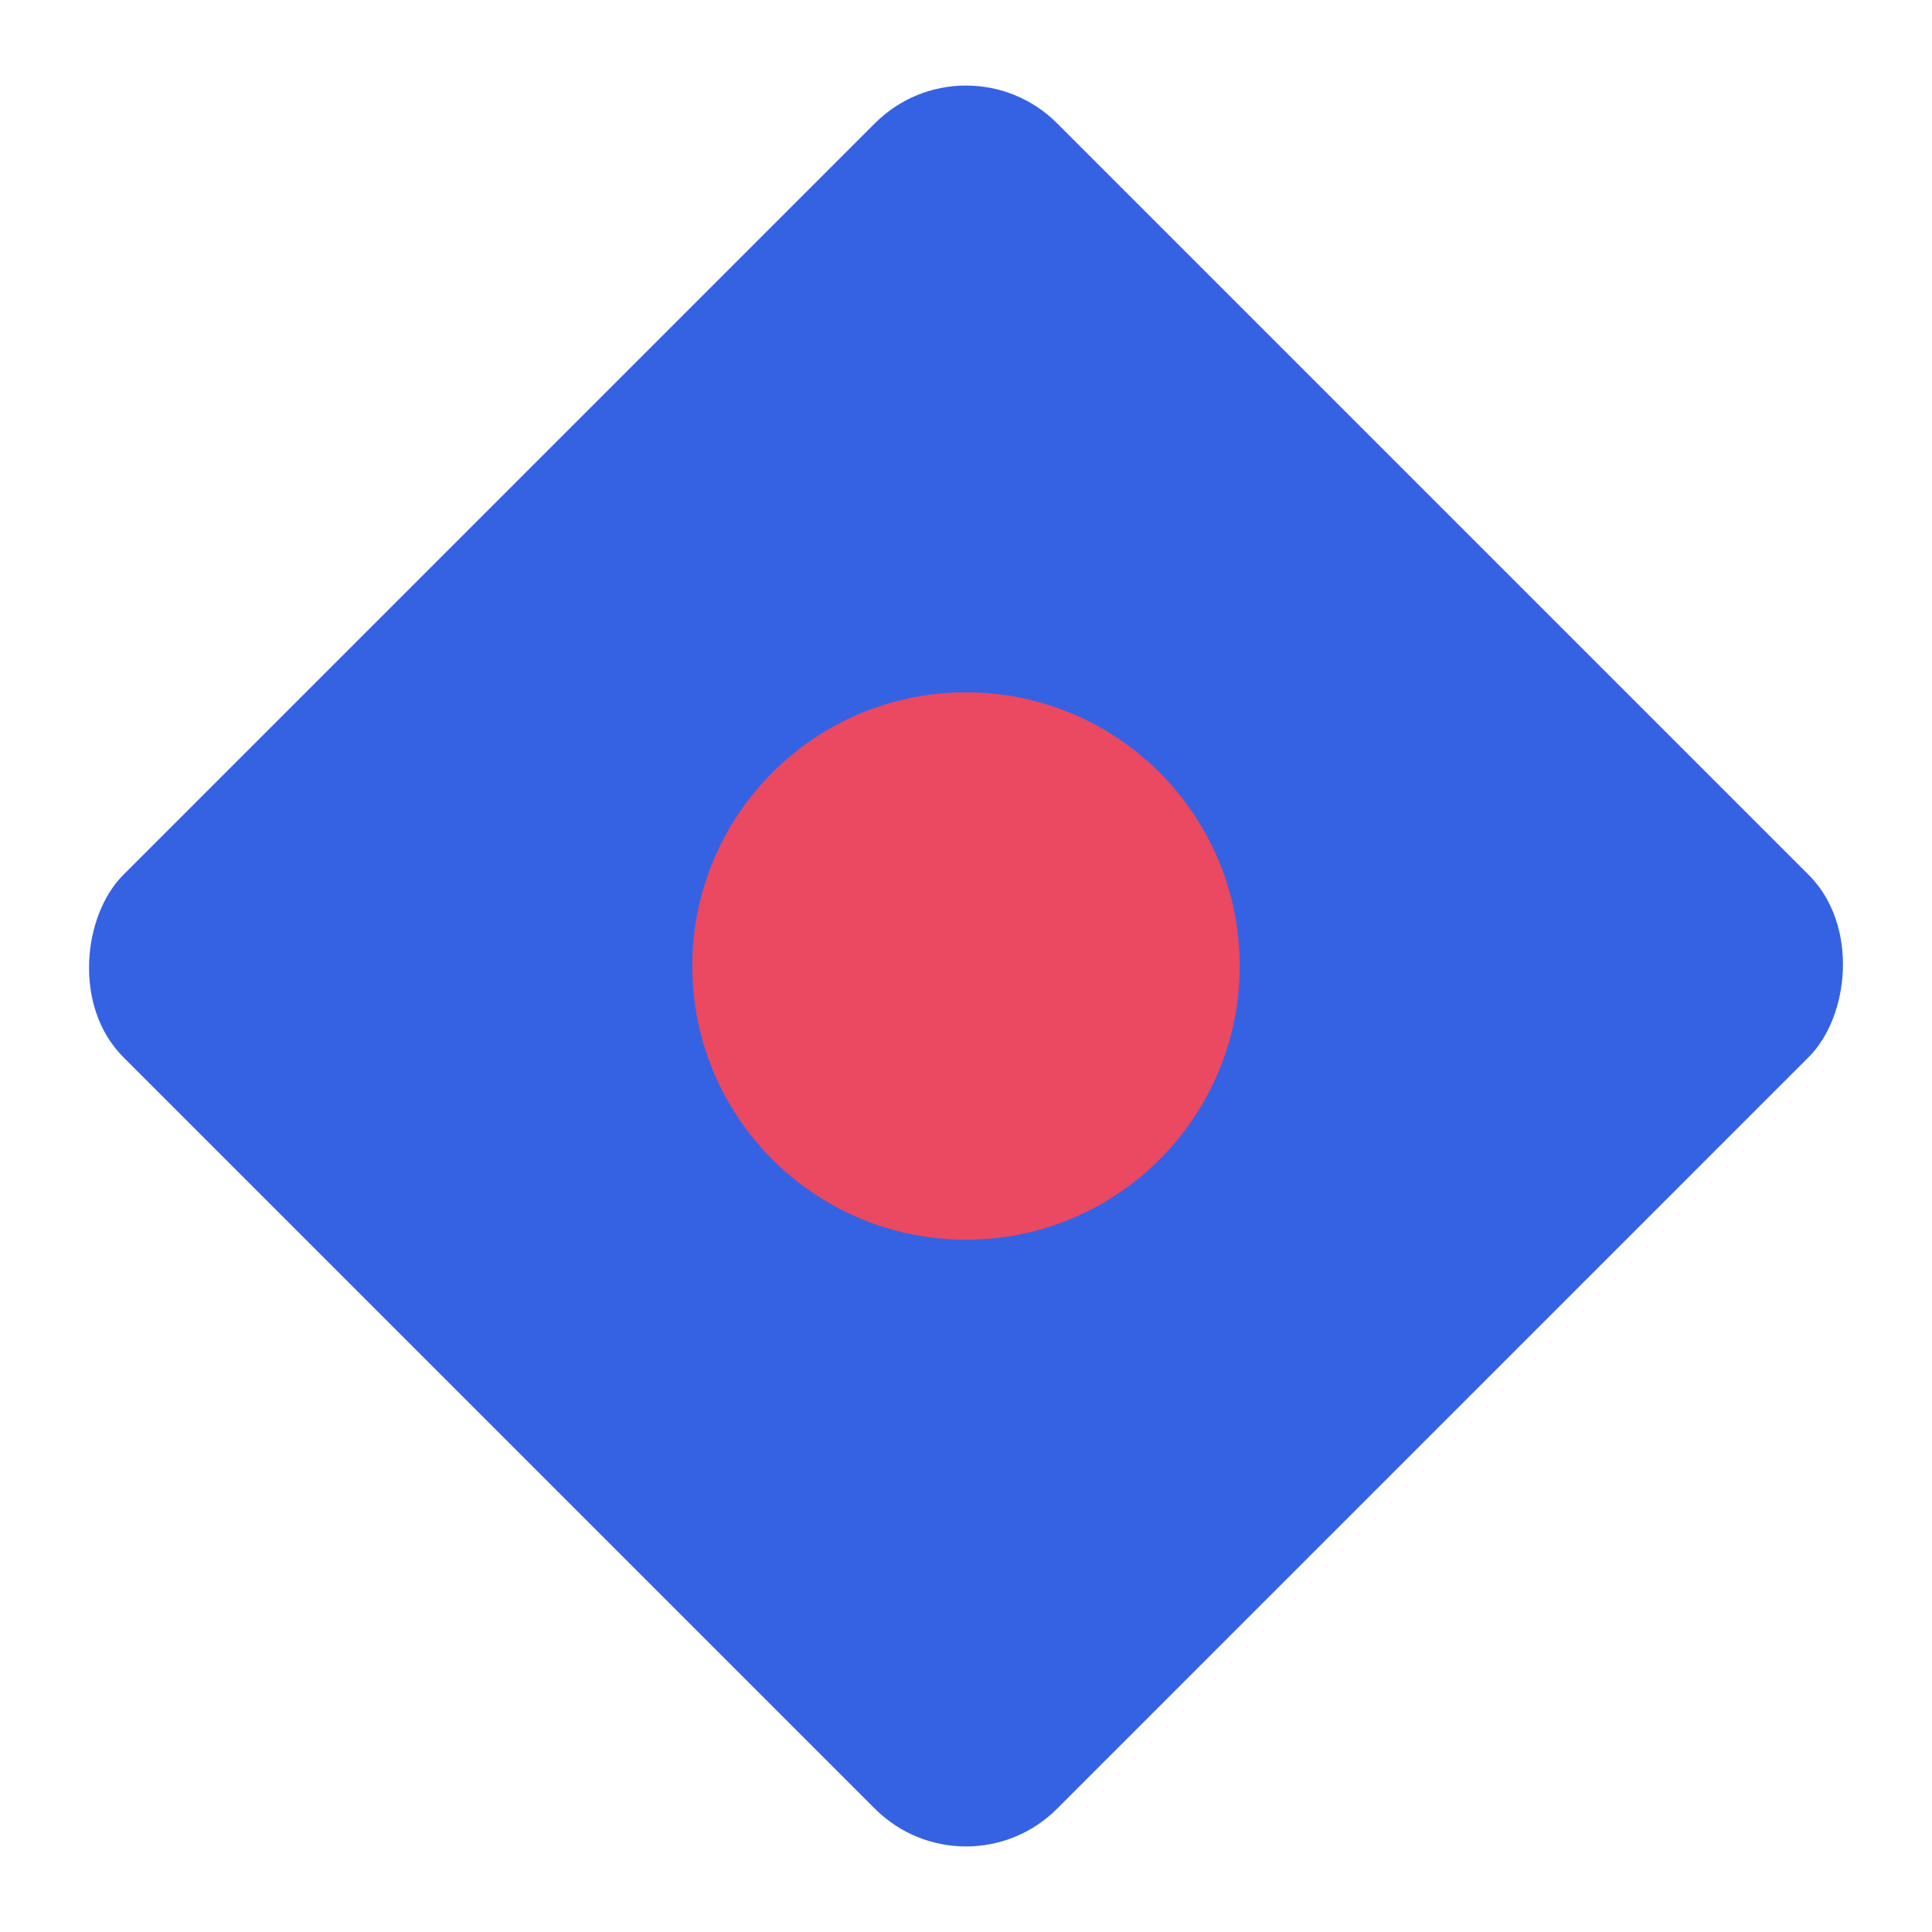
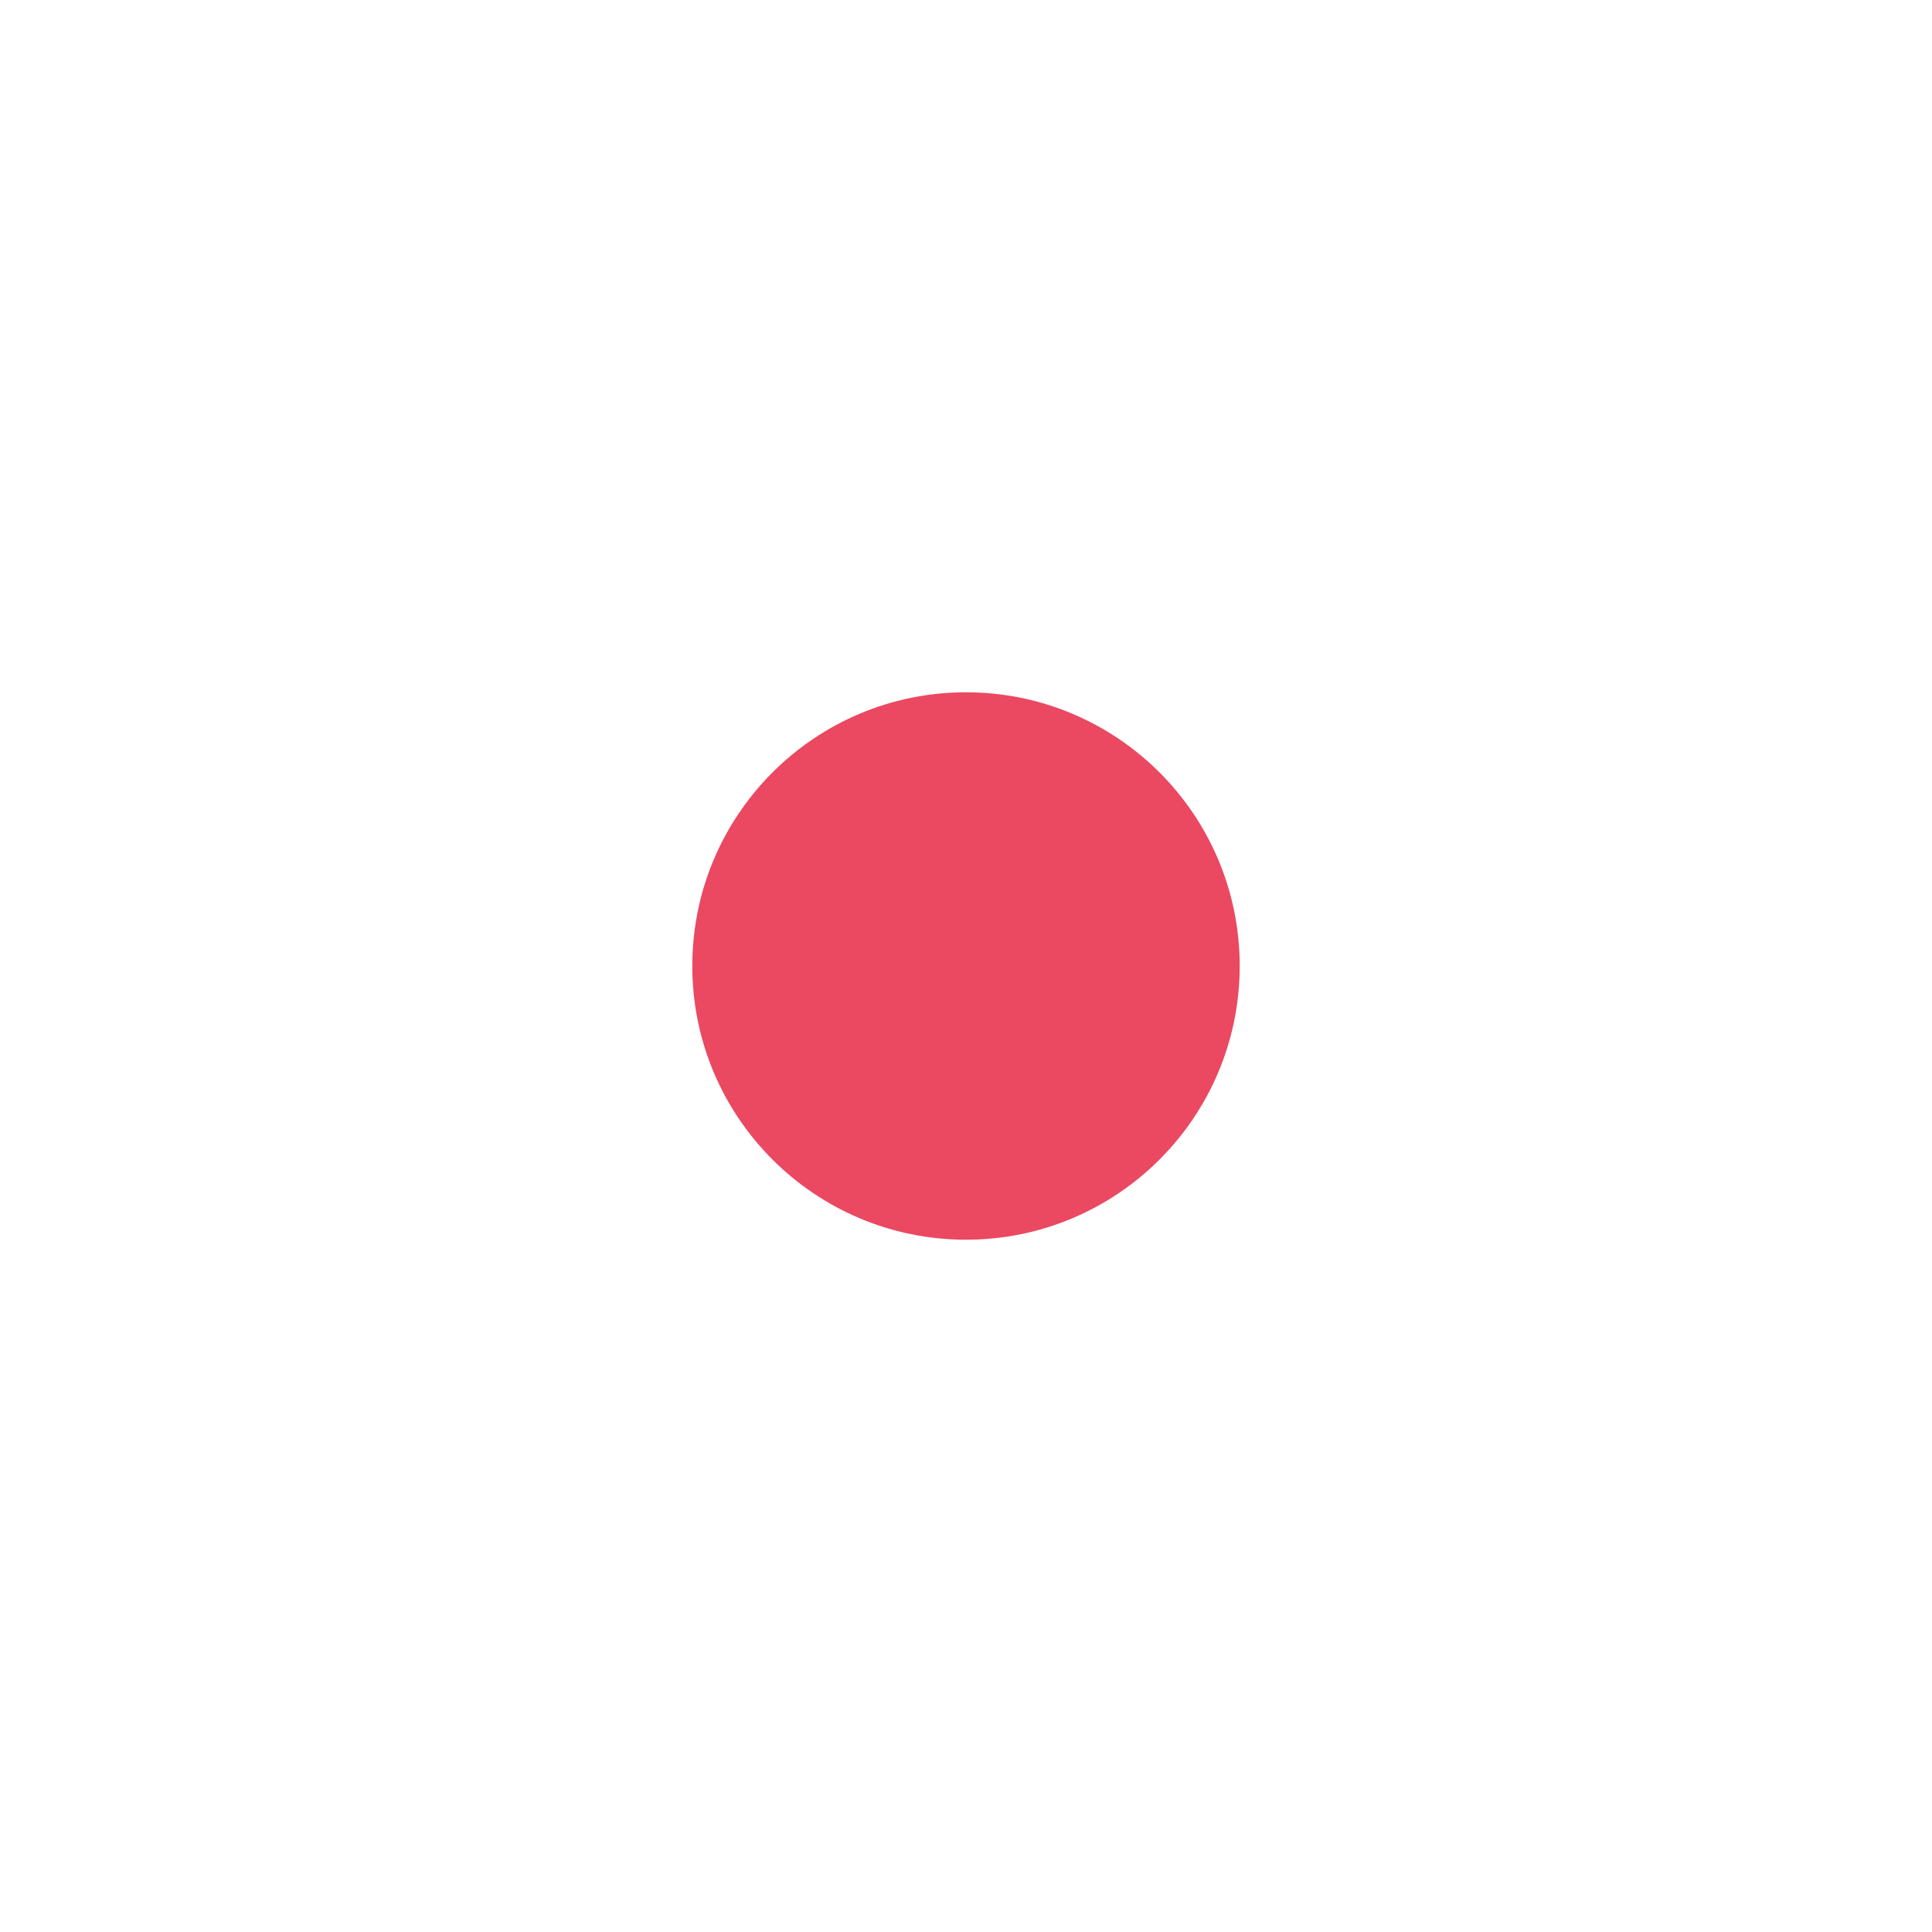
<svg xmlns="http://www.w3.org/2000/svg" width="120" height="120" viewBox="0 0 120 120" fill="none">
-   <rect x="60" y="2" width="82.024" height="82.024" rx="8" transform="rotate(45 60 2)" fill="#3562E3" />
  <circle cx="60" cy="60" r="17" fill="#EB4861" />
</svg>